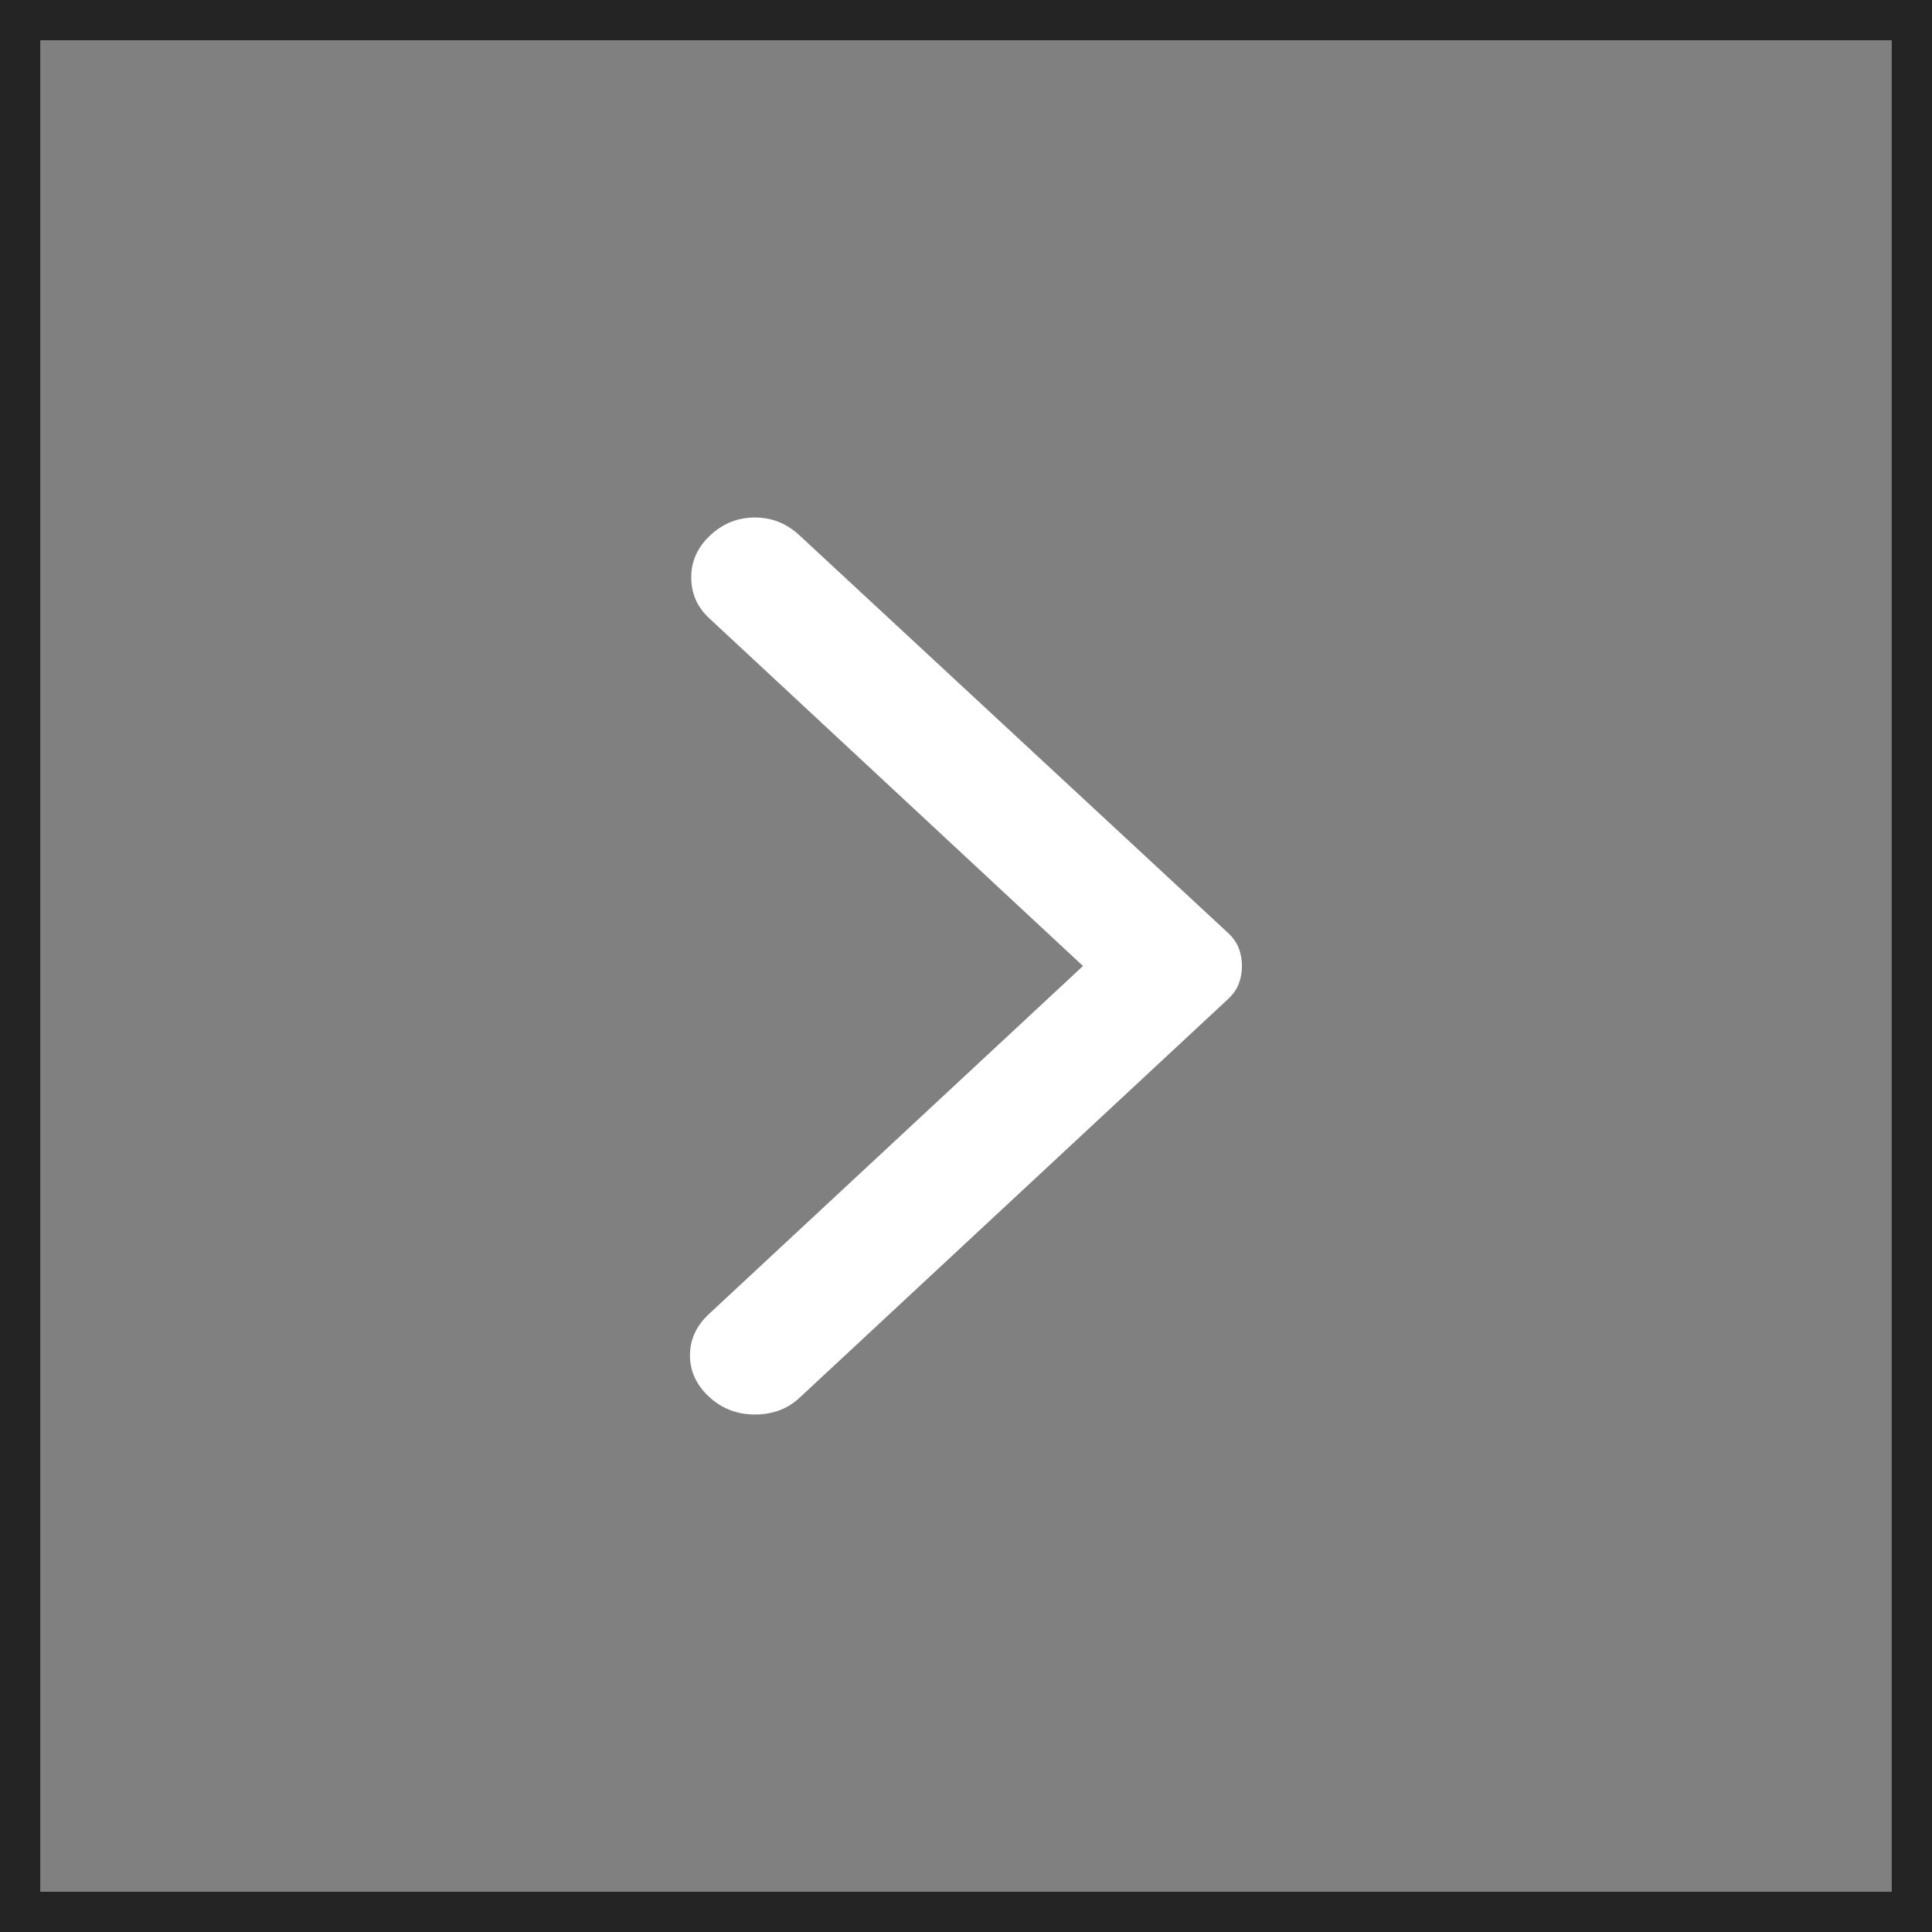
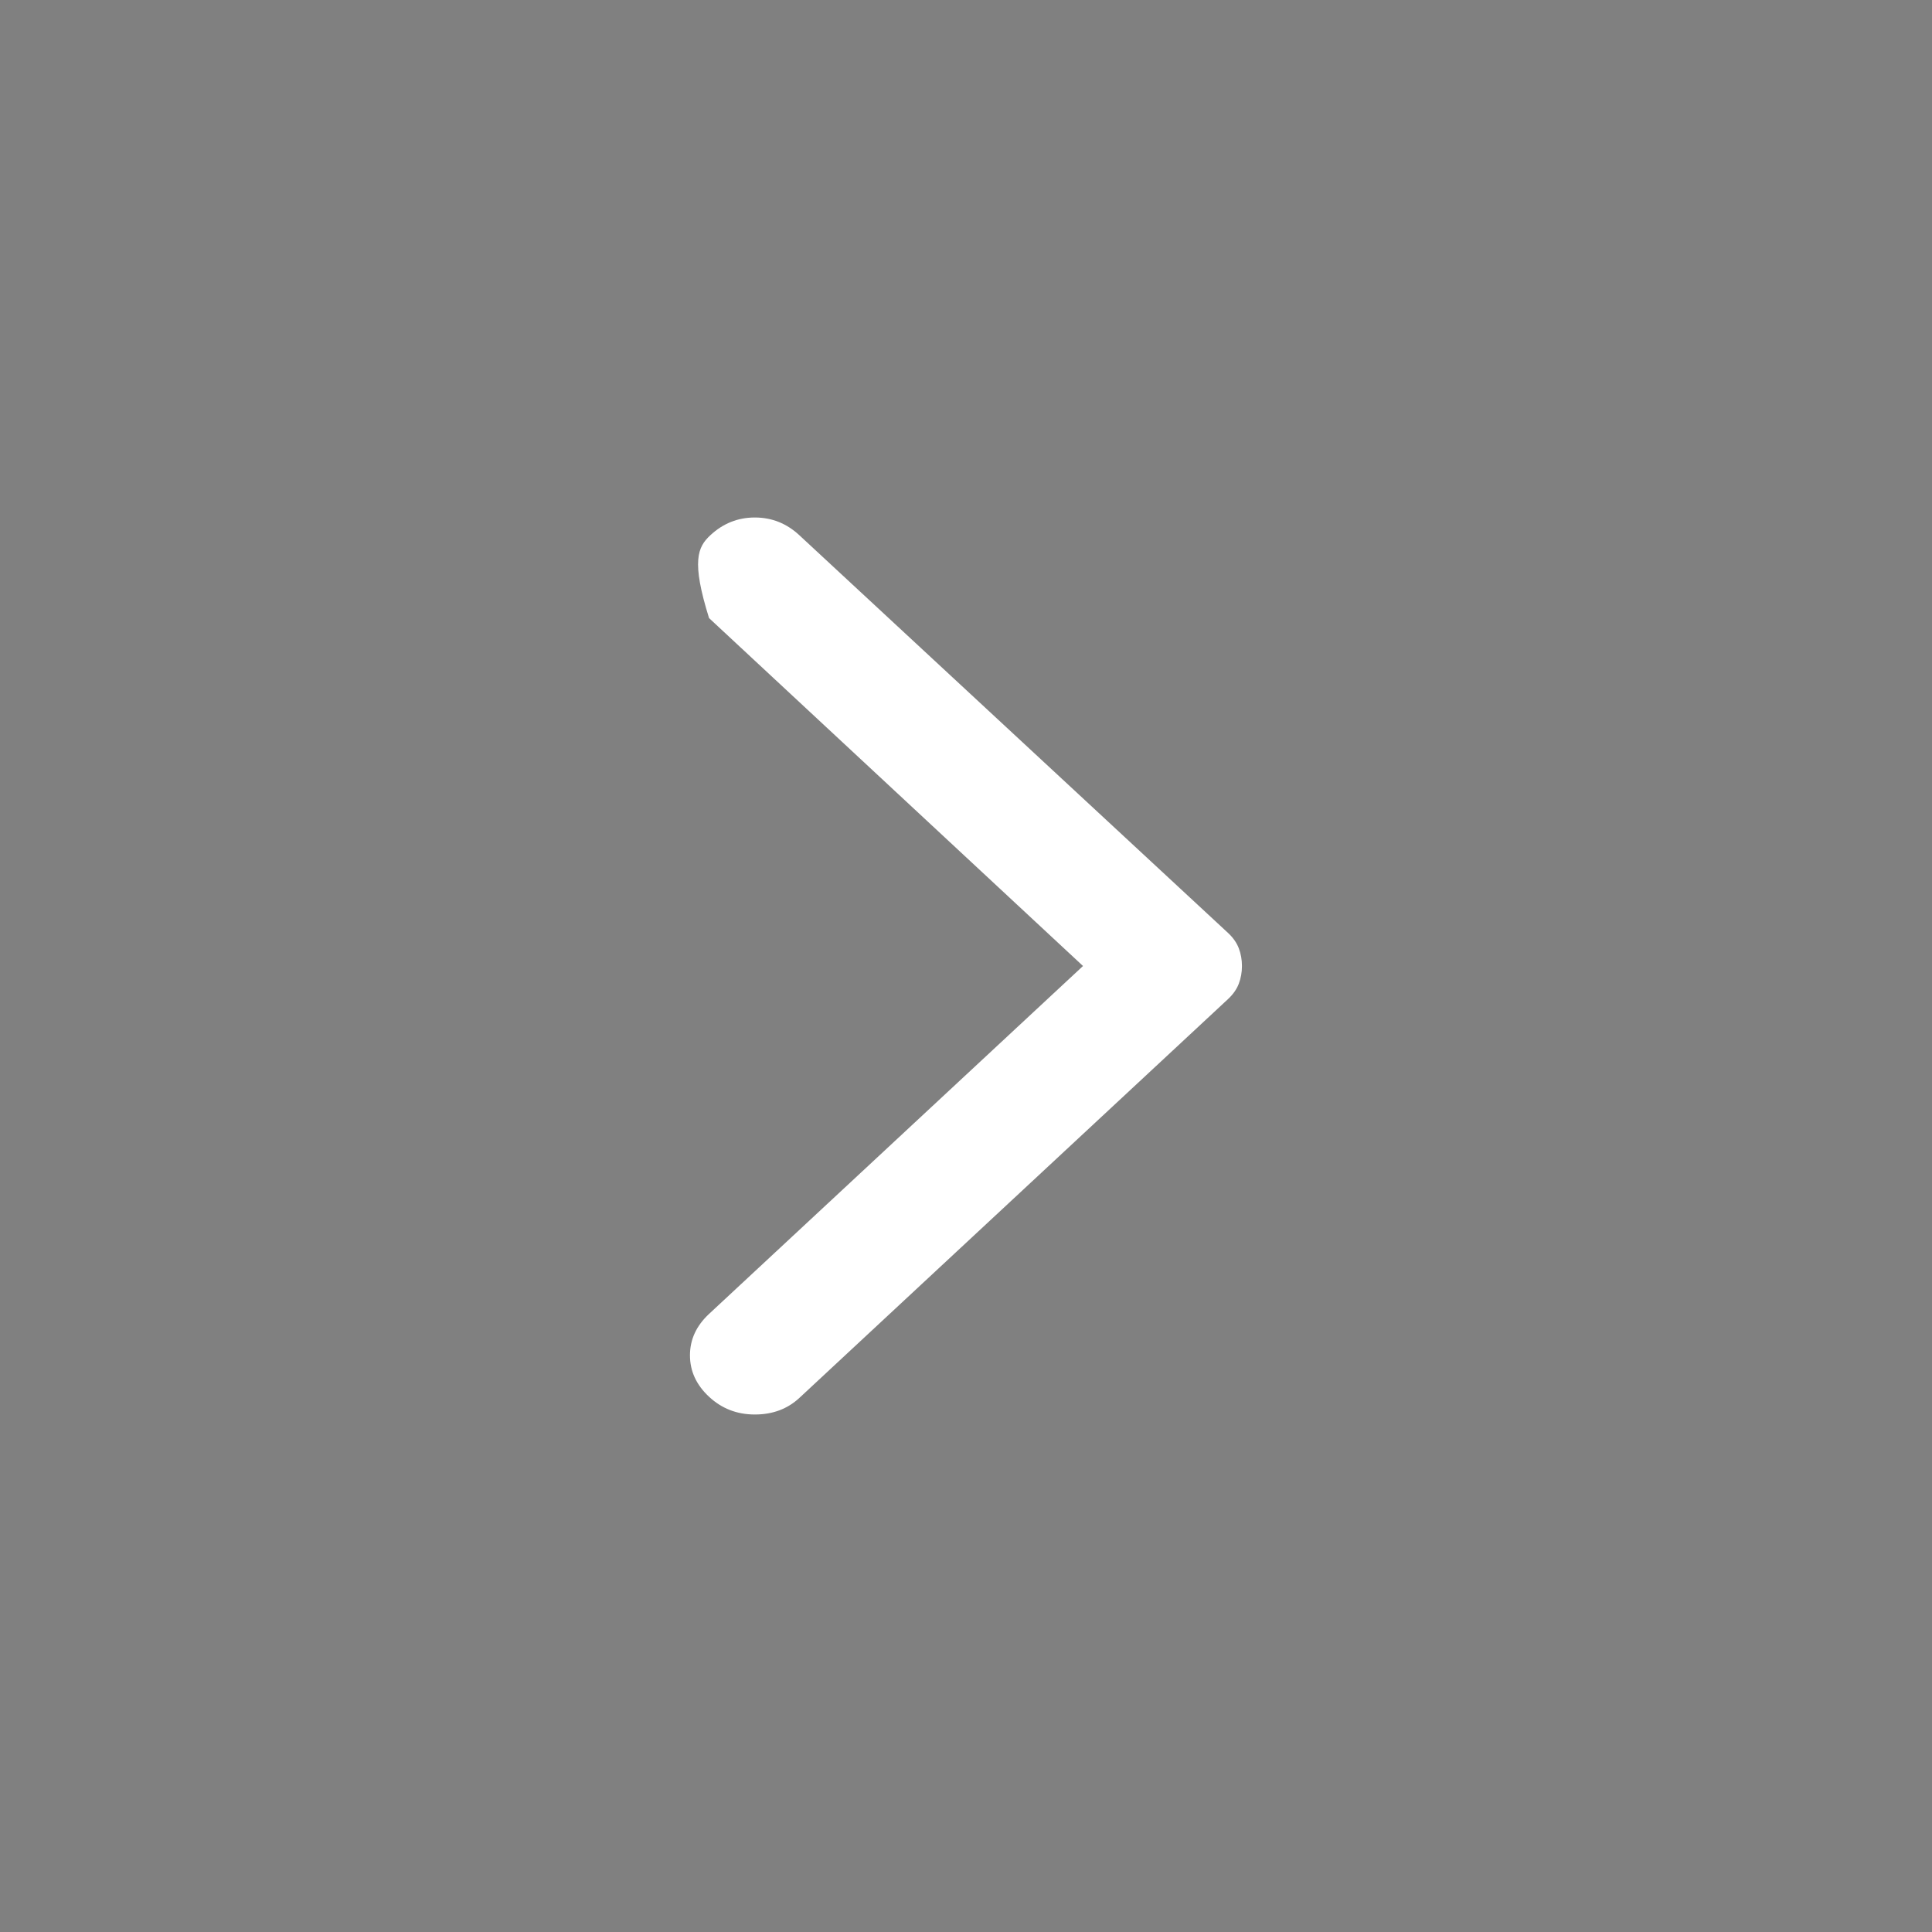
<svg xmlns="http://www.w3.org/2000/svg" width="48" height="48" viewBox="0 0 48 48" fill="none">
  <rect x="0" y="0" width="48" height="48" fill="#808080" stroke="none" />
-   <path d="M19.86 13.298L30.509 23.177C30.635 23.294 30.725 23.422 30.777 23.559C30.83 23.696 30.856 23.843 30.856 24C30.856 24.157 30.83 24.303 30.777 24.441C30.725 24.578 30.635 24.705 30.509 24.823L19.86 34.731C19.565 35.005 19.196 35.143 18.754 35.143C18.311 35.143 17.932 34.996 17.616 34.702C17.3 34.408 17.142 34.065 17.142 33.672C17.142 33.281 17.3 32.938 17.616 32.644L26.907 24L17.616 15.356C17.321 15.082 17.174 14.744 17.174 14.342C17.174 13.94 17.332 13.592 17.648 13.298C17.964 13.004 18.332 12.857 18.754 12.857C19.175 12.857 19.544 13.004 19.86 13.298Z" fill="white" />
-   <rect x="47.5" y="47.5" width="47" height="47" transform="rotate(180 47.5 47.5)" stroke="#242424" />
+   <path d="M19.86 13.298L30.509 23.177C30.635 23.294 30.725 23.422 30.777 23.559C30.83 23.696 30.856 23.843 30.856 24C30.856 24.157 30.83 24.303 30.777 24.441C30.725 24.578 30.635 24.705 30.509 24.823L19.86 34.731C19.565 35.005 19.196 35.143 18.754 35.143C18.311 35.143 17.932 34.996 17.616 34.702C17.3 34.408 17.142 34.065 17.142 33.672C17.142 33.281 17.3 32.938 17.616 32.644L26.907 24L17.616 15.356C17.174 13.94 17.332 13.592 17.648 13.298C17.964 13.004 18.332 12.857 18.754 12.857C19.175 12.857 19.544 13.004 19.86 13.298Z" fill="white" />
</svg>